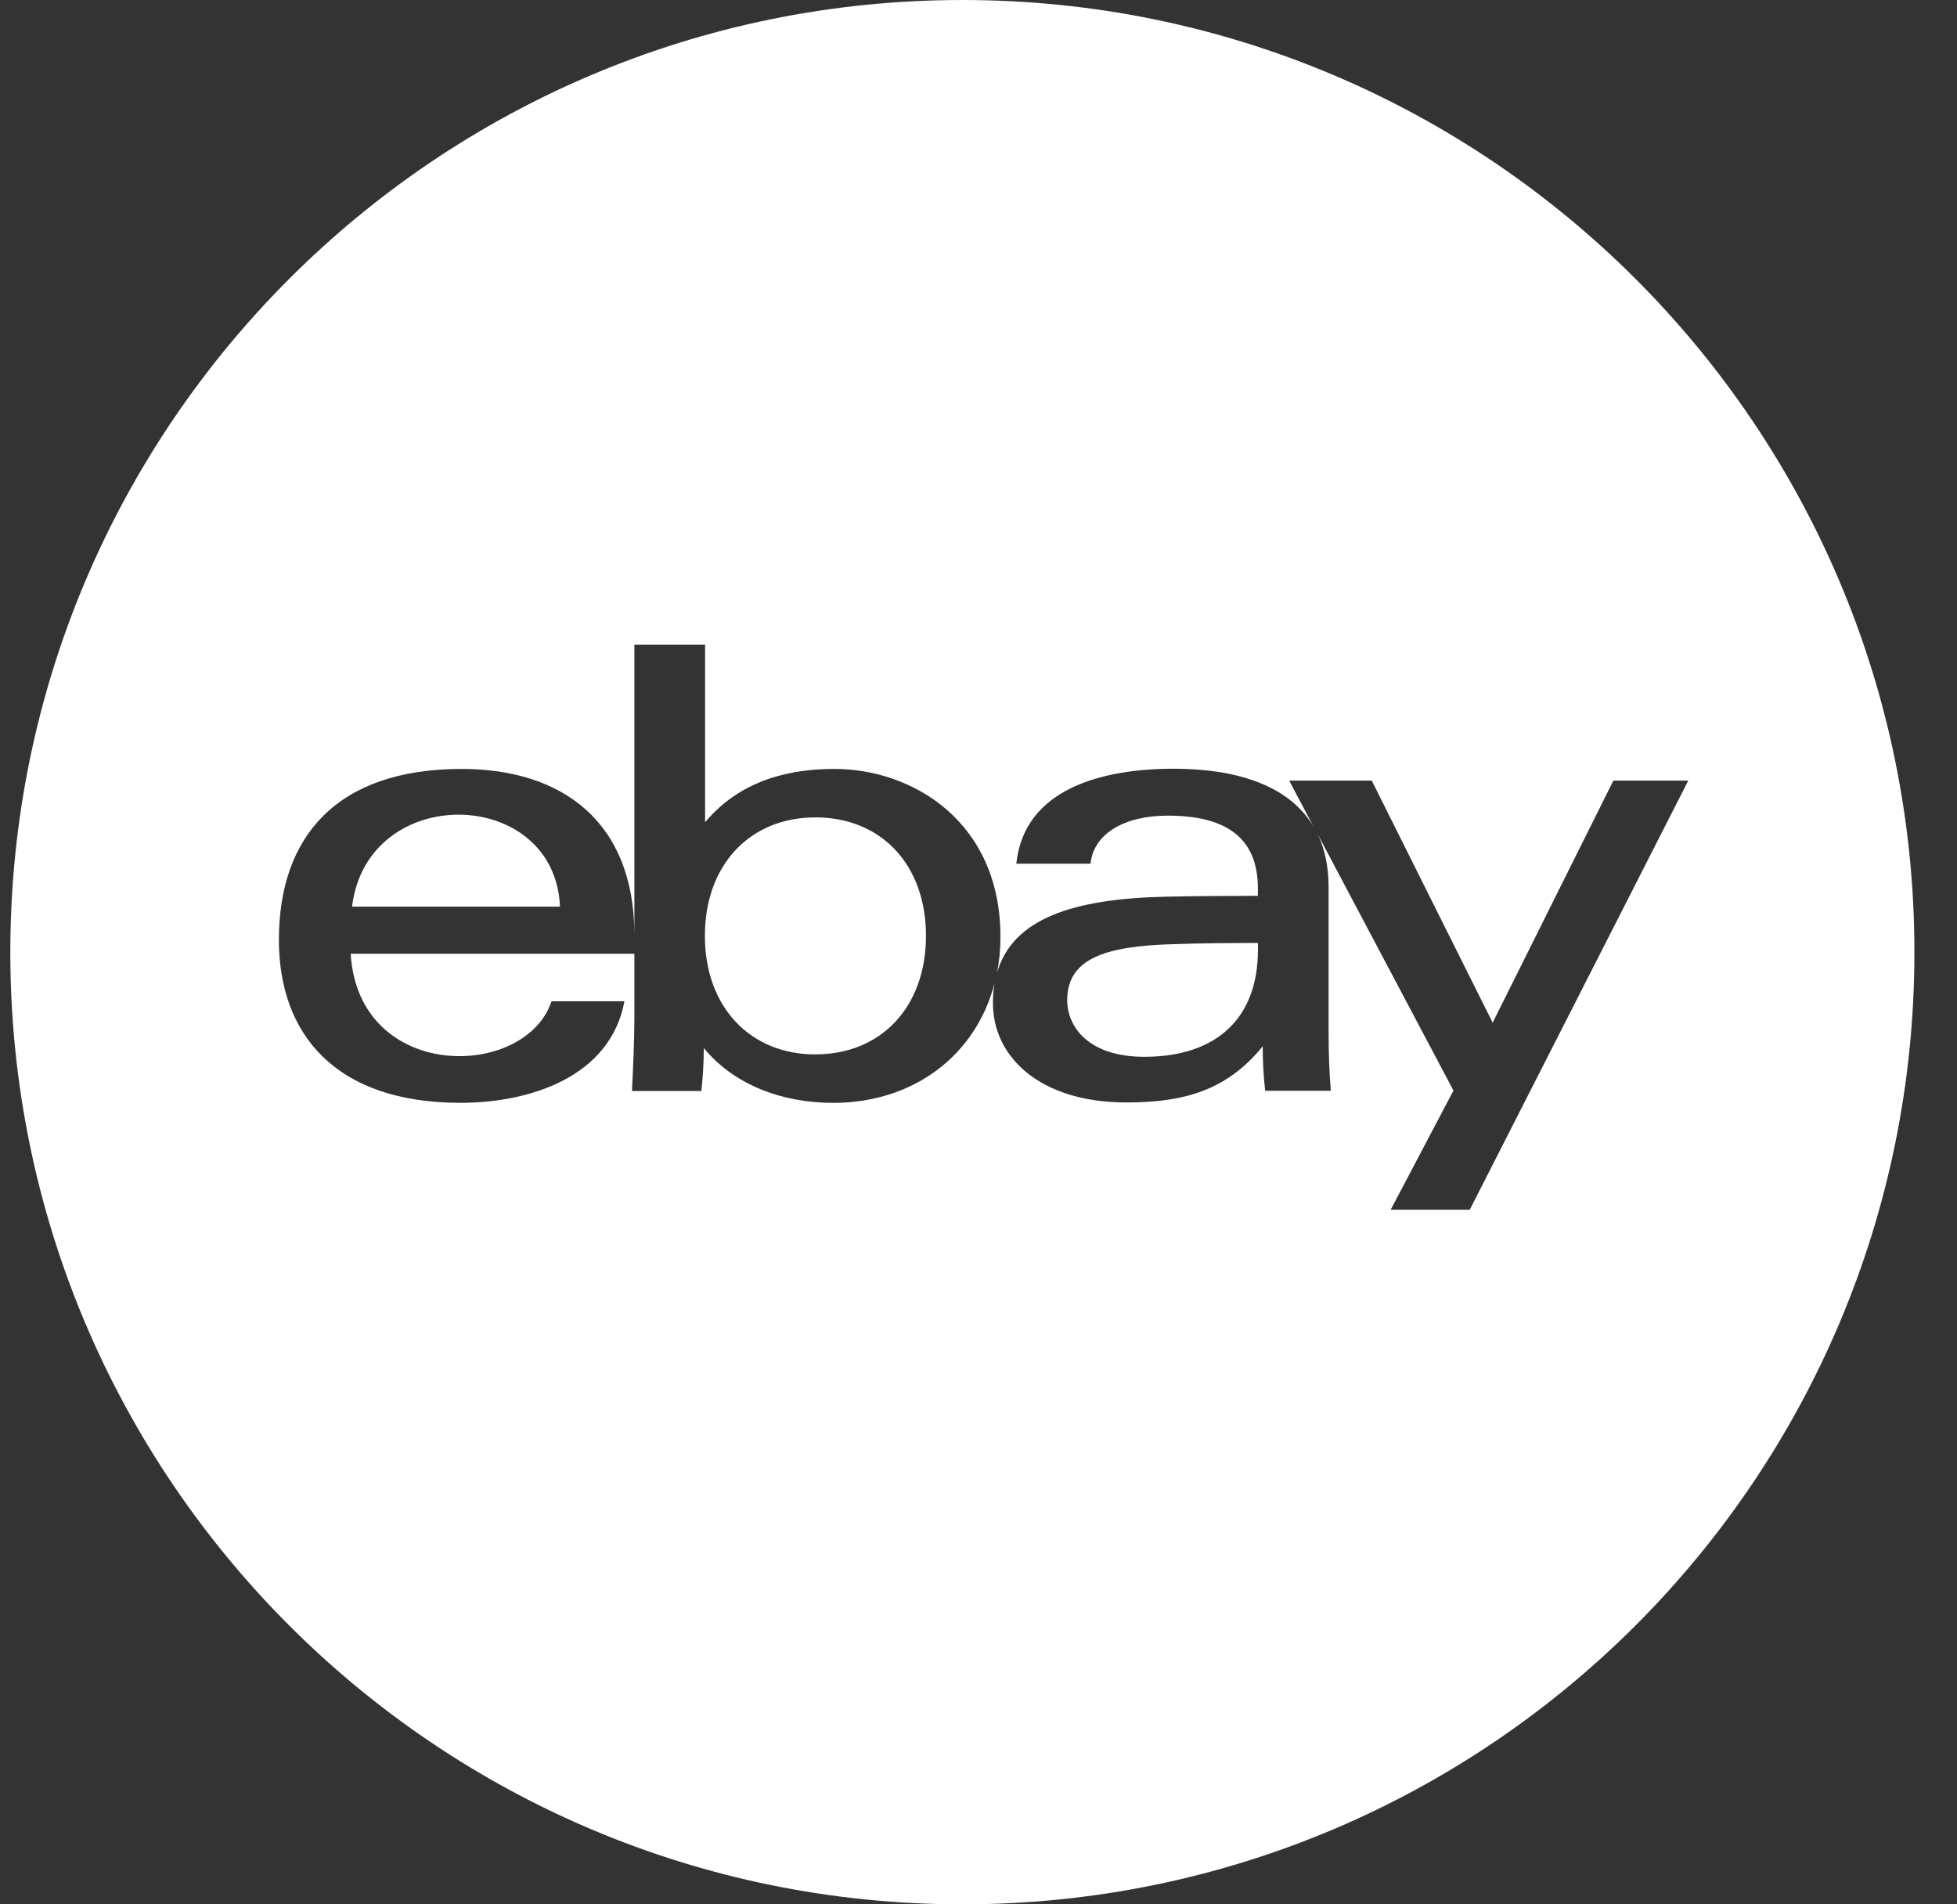
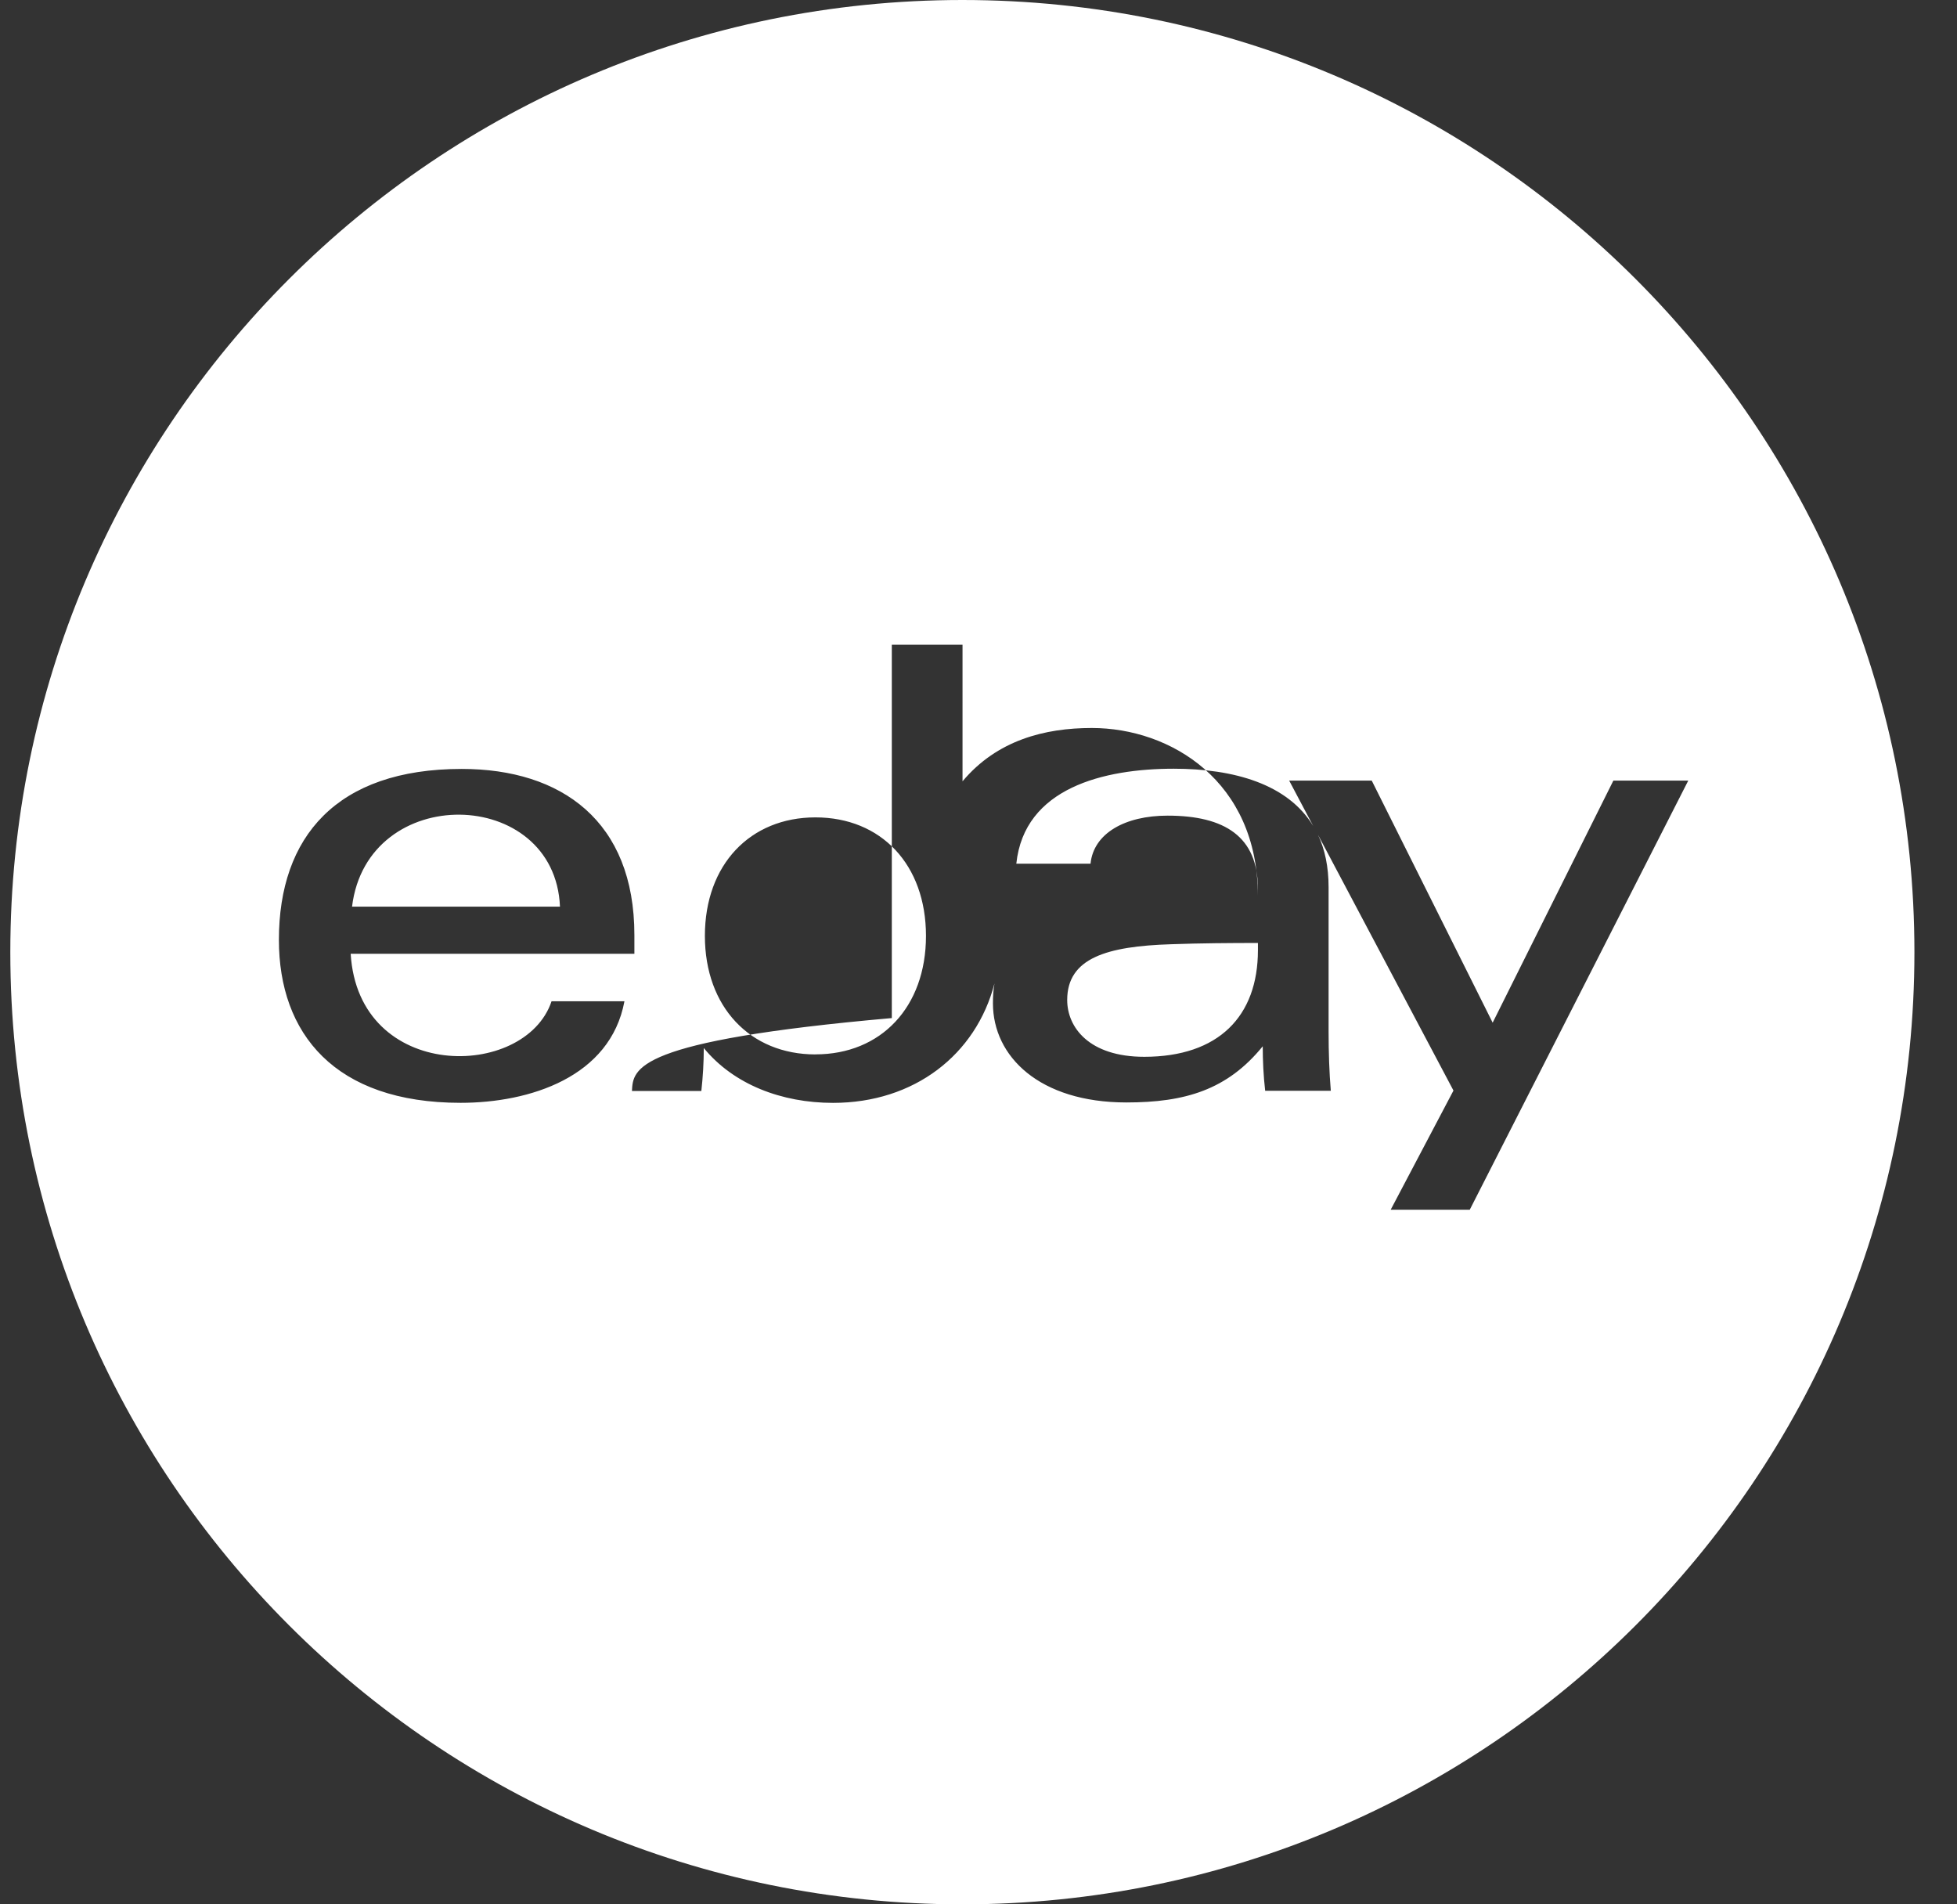
<svg xmlns="http://www.w3.org/2000/svg" width="37" height="36" viewBox="0 0 37 36">
  <rect x="0" y="0" width="37" height="36" fill="#333333" stroke="none" />
  <title>eBay_main_menu_solid</title>
  <g id="Symbols" stroke="none" stroke-width="1" fill="none" fill-rule="evenodd">
    <g id="social-copy" transform="translate(-144, 0)" fill="#fff">
      <g id="eBay_main_menu_solid" transform="translate(144.195, 0)">
-         <path d="M18 0c9.941.0 18 8.059 18 18S27.941 36 18 36C8.059 36 0 27.941.0 18 0 8.059 8.059.0 18 0zM30.308 14.757 28.026 19.333l-2.286-4.576H24.179L24.633 15.615C24.154 14.823 23.138 14.532 21.997 14.532c-1.324.0-2.827.362-2.977 1.795h1.403C20.481 15.752 21.077 15.419 21.88 15.419c1.083.0 1.707.4 1.707 1.374V16.935C23.059 16.935 22.422 16.939 21.851 16.951 20.086 16.989 18.953 17.368 18.657 18.384 18.699 18.167 18.72 17.942 18.72 17.709c0-2.169-1.653-3.173-3.14-3.173-.887.0-1.791.229-2.444 1.008V12.188h-1.337v7.058C11.799 19.675 11.774 20.199 11.753 20.624h1.312C13.094 20.362 13.111 20.087 13.111 19.812 13.677 20.503 14.585 20.849 15.555 20.849c1.537.0 2.703-.912 3.052-2.257C18.586 18.708 18.578 18.833 18.578 18.967c0 1.004.879 1.874 2.523 1.874 1.108.0 1.907-.237 2.578-1.062C23.679 20.053 23.692 20.332 23.725 20.62h1.241C24.937 20.278 24.924 19.891 24.924 19.504V16.772C24.924 16.385 24.853 16.056 24.724 15.781l2.561 4.835-1.187 2.253h1.495l4.131-8.112h-1.416zM15.222 19.933C13.989 19.933 13.132 19.037 13.132 17.692c0-1.349.858-2.24 2.09-2.24 1.241.0 2.09.891 2.09 2.24.0 1.345-.849 2.24-2.09 2.24zm8.366-1.97c0 1.249-.745 2.015-2.149 2.015-1.045.0-1.457-.558-1.457-1.074.0-.795.754-1.016 1.965-1.054C22.492 17.83 23.096 17.826 23.588 17.826V17.963zM6.436 18.03H11.799V17.676c0-2.153-1.378-3.14-3.265-3.14-2.365.0-3.456 1.283-3.456 3.231.0 1.77 1.054 3.081 3.435 3.081 1.308.0 2.832-.487 3.098-1.92h-1.378c-.5 1.491-3.652 1.528-3.798-.899zm3.956-.891H6.461c.287-2.357 3.835-2.278 3.931.0z" id="Base" />
+         <path d="M18 0c9.941.0 18 8.059 18 18S27.941 36 18 36C8.059 36 0 27.941.0 18 0 8.059 8.059.0 18 0zM30.308 14.757 28.026 19.333l-2.286-4.576H24.179L24.633 15.615C24.154 14.823 23.138 14.532 21.997 14.532c-1.324.0-2.827.362-2.977 1.795h1.403C20.481 15.752 21.077 15.419 21.88 15.419c1.083.0 1.707.4 1.707 1.374V16.935c0-2.169-1.653-3.173-3.14-3.173-.887.0-1.791.229-2.444 1.008V12.188h-1.337v7.058C11.799 19.675 11.774 20.199 11.753 20.624h1.312C13.094 20.362 13.111 20.087 13.111 19.812 13.677 20.503 14.585 20.849 15.555 20.849c1.537.0 2.703-.912 3.052-2.257C18.586 18.708 18.578 18.833 18.578 18.967c0 1.004.879 1.874 2.523 1.874 1.108.0 1.907-.237 2.578-1.062C23.679 20.053 23.692 20.332 23.725 20.62h1.241C24.937 20.278 24.924 19.891 24.924 19.504V16.772C24.924 16.385 24.853 16.056 24.724 15.781l2.561 4.835-1.187 2.253h1.495l4.131-8.112h-1.416zM15.222 19.933C13.989 19.933 13.132 19.037 13.132 17.692c0-1.349.858-2.24 2.09-2.24 1.241.0 2.09.891 2.09 2.24.0 1.345-.849 2.24-2.09 2.24zm8.366-1.97c0 1.249-.745 2.015-2.149 2.015-1.045.0-1.457-.558-1.457-1.074.0-.795.754-1.016 1.965-1.054C22.492 17.83 23.096 17.826 23.588 17.826V17.963zM6.436 18.03H11.799V17.676c0-2.153-1.378-3.14-3.265-3.14-2.365.0-3.456 1.283-3.456 3.231.0 1.77 1.054 3.081 3.435 3.081 1.308.0 2.832-.487 3.098-1.92h-1.378c-.5 1.491-3.652 1.528-3.798-.899zm3.956-.891H6.461c.287-2.357 3.835-2.278 3.931.0z" id="Base" />
      </g>
    </g>
  </g>
</svg>